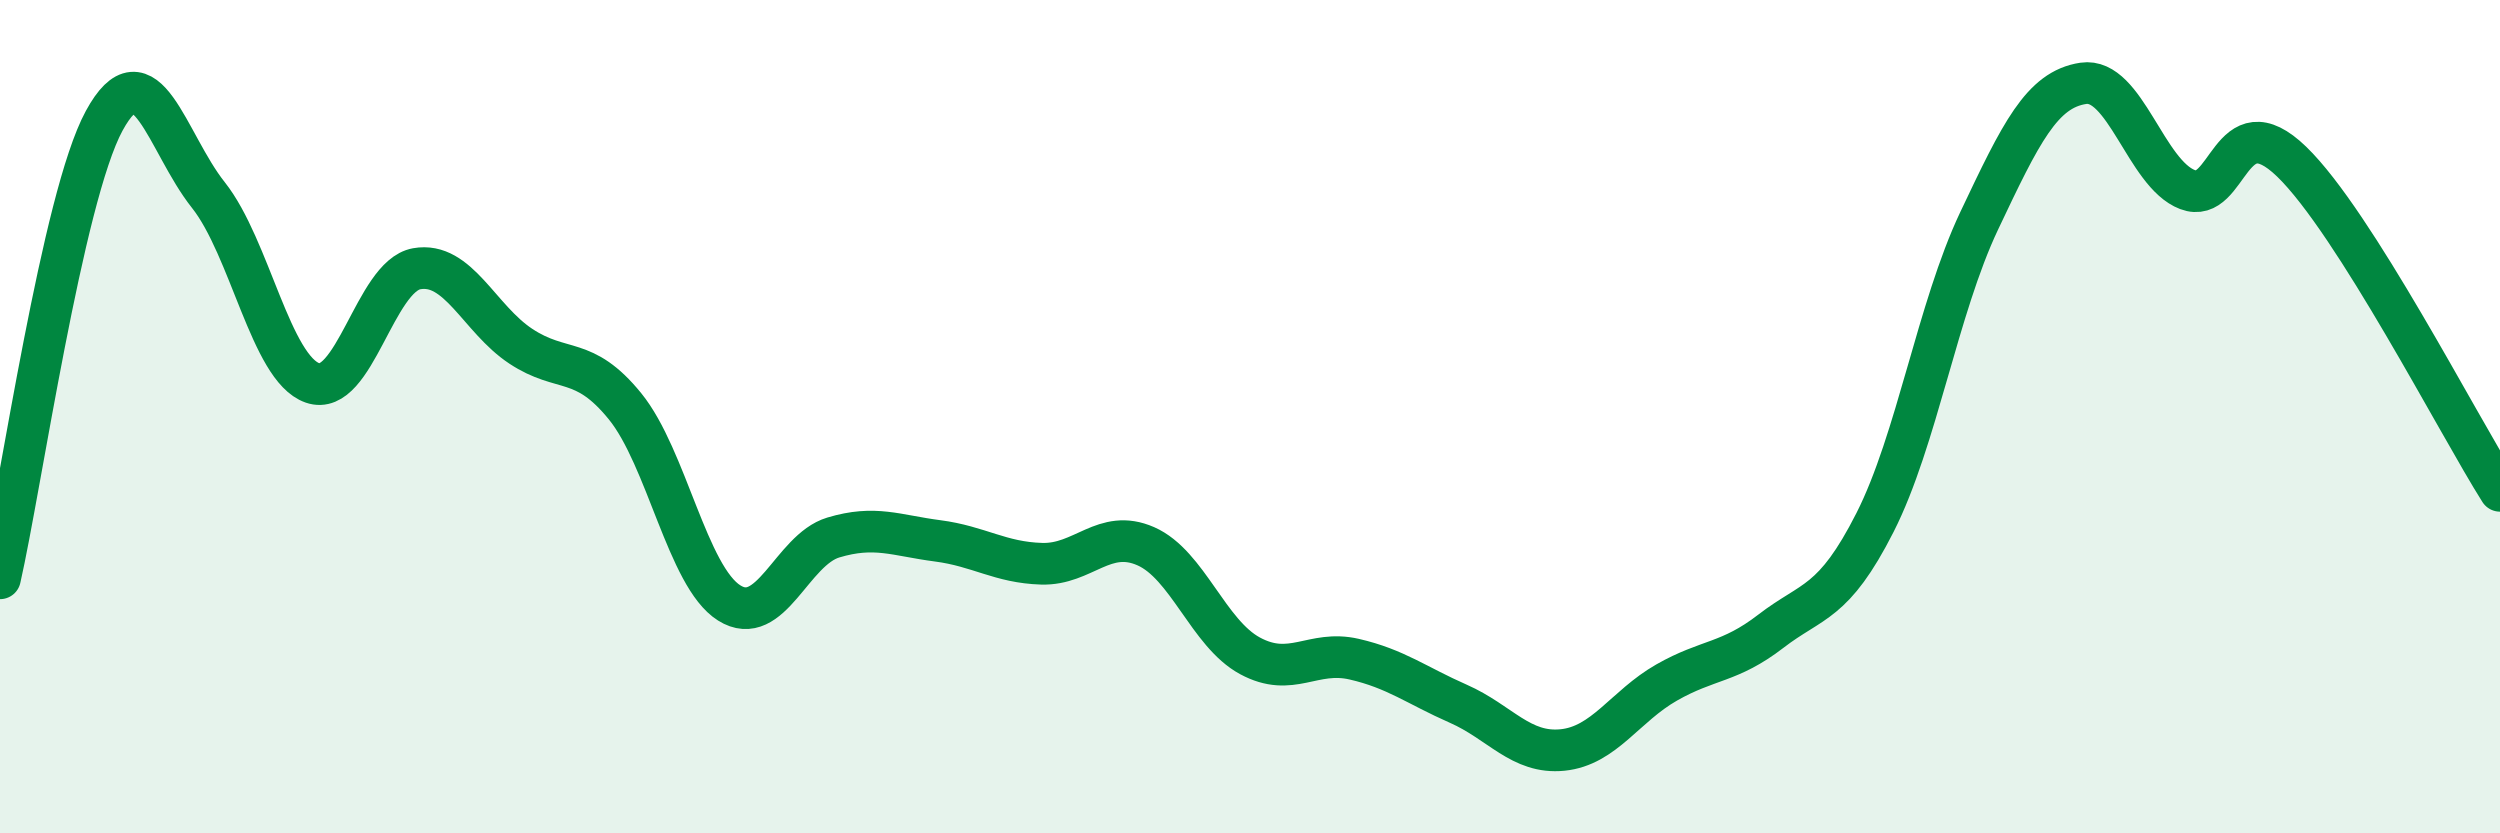
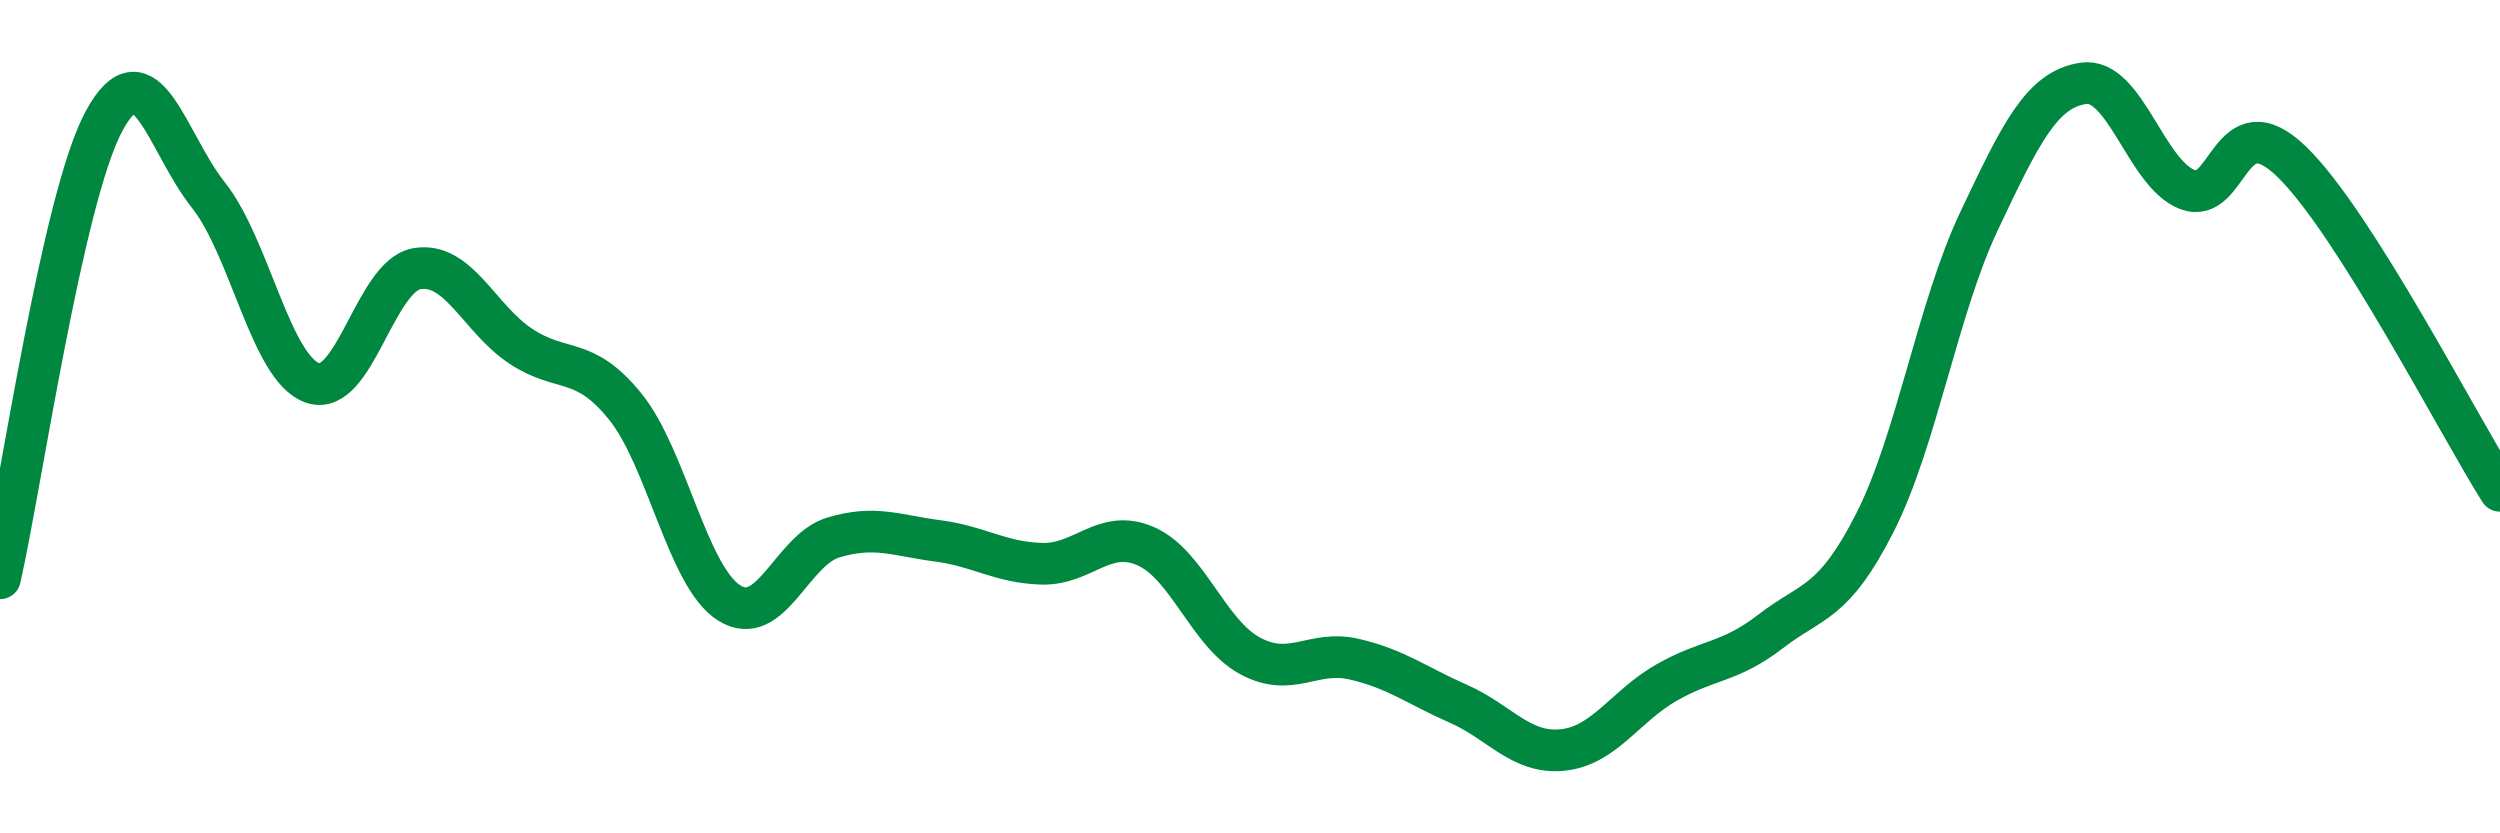
<svg xmlns="http://www.w3.org/2000/svg" width="60" height="20" viewBox="0 0 60 20">
-   <path d="M 0,13.88 C 0.5,11.68 1.5,4.74 2.5,2.9 C 3.5,1.06 4,3.42 5,4.68 C 6,5.94 6.5,8.84 7.5,9.19 C 8.5,9.54 9,6.63 10,6.45 C 11,6.27 11.5,7.65 12.5,8.31 C 13.5,8.97 14,8.52 15,9.75 C 16,10.98 16.5,13.84 17.5,14.47 C 18.5,15.1 19,13.2 20,12.9 C 21,12.6 21.5,12.85 22.5,12.98 C 23.5,13.11 24,13.5 25,13.53 C 26,13.56 26.5,12.67 27.5,13.11 C 28.5,13.55 29,15.2 30,15.74 C 31,16.28 31.5,15.59 32.5,15.82 C 33.5,16.05 34,16.45 35,16.89 C 36,17.33 36.5,18.1 37.5,18 C 38.5,17.9 39,16.95 40,16.38 C 41,15.81 41.5,15.92 42.5,15.15 C 43.5,14.38 44,14.51 45,12.54 C 46,10.57 46.5,7.41 47.5,5.3 C 48.5,3.19 49,2.15 50,2 C 51,1.85 51.5,4.17 52.5,4.55 C 53.5,4.93 53.5,2.43 55,3.88 C 56.5,5.33 59,10.2 60,11.78L60 20L0 20Z" fill="#008740" opacity="0.1" stroke-linecap="round" stroke-linejoin="round" />
  <path d="M 0,13.88 C 0.5,11.68 1.5,4.74 2.5,2.9 C 3.5,1.06 4,3.42 5,4.68 C 6,5.94 6.5,8.84 7.5,9.19 C 8.5,9.54 9,6.63 10,6.45 C 11,6.27 11.5,7.65 12.5,8.31 C 13.5,8.97 14,8.52 15,9.75 C 16,10.98 16.5,13.84 17.5,14.47 C 18.5,15.1 19,13.2 20,12.9 C 21,12.6 21.5,12.85 22.5,12.98 C 23.5,13.11 24,13.5 25,13.53 C 26,13.56 26.5,12.67 27.5,13.11 C 28.5,13.55 29,15.2 30,15.74 C 31,16.28 31.5,15.59 32.5,15.82 C 33.5,16.05 34,16.45 35,16.89 C 36,17.33 36.5,18.1 37.5,18 C 38.5,17.9 39,16.95 40,16.38 C 41,15.81 41.5,15.92 42.5,15.15 C 43.5,14.38 44,14.51 45,12.54 C 46,10.57 46.5,7.41 47.5,5.3 C 48.5,3.19 49,2.15 50,2 C 51,1.85 51.5,4.17 52.5,4.55 C 53.5,4.93 53.5,2.43 55,3.88 C 56.5,5.33 59,10.2 60,11.78" stroke="#008740" stroke-width="1" fill="none" stroke-linecap="round" stroke-linejoin="round" />
</svg>